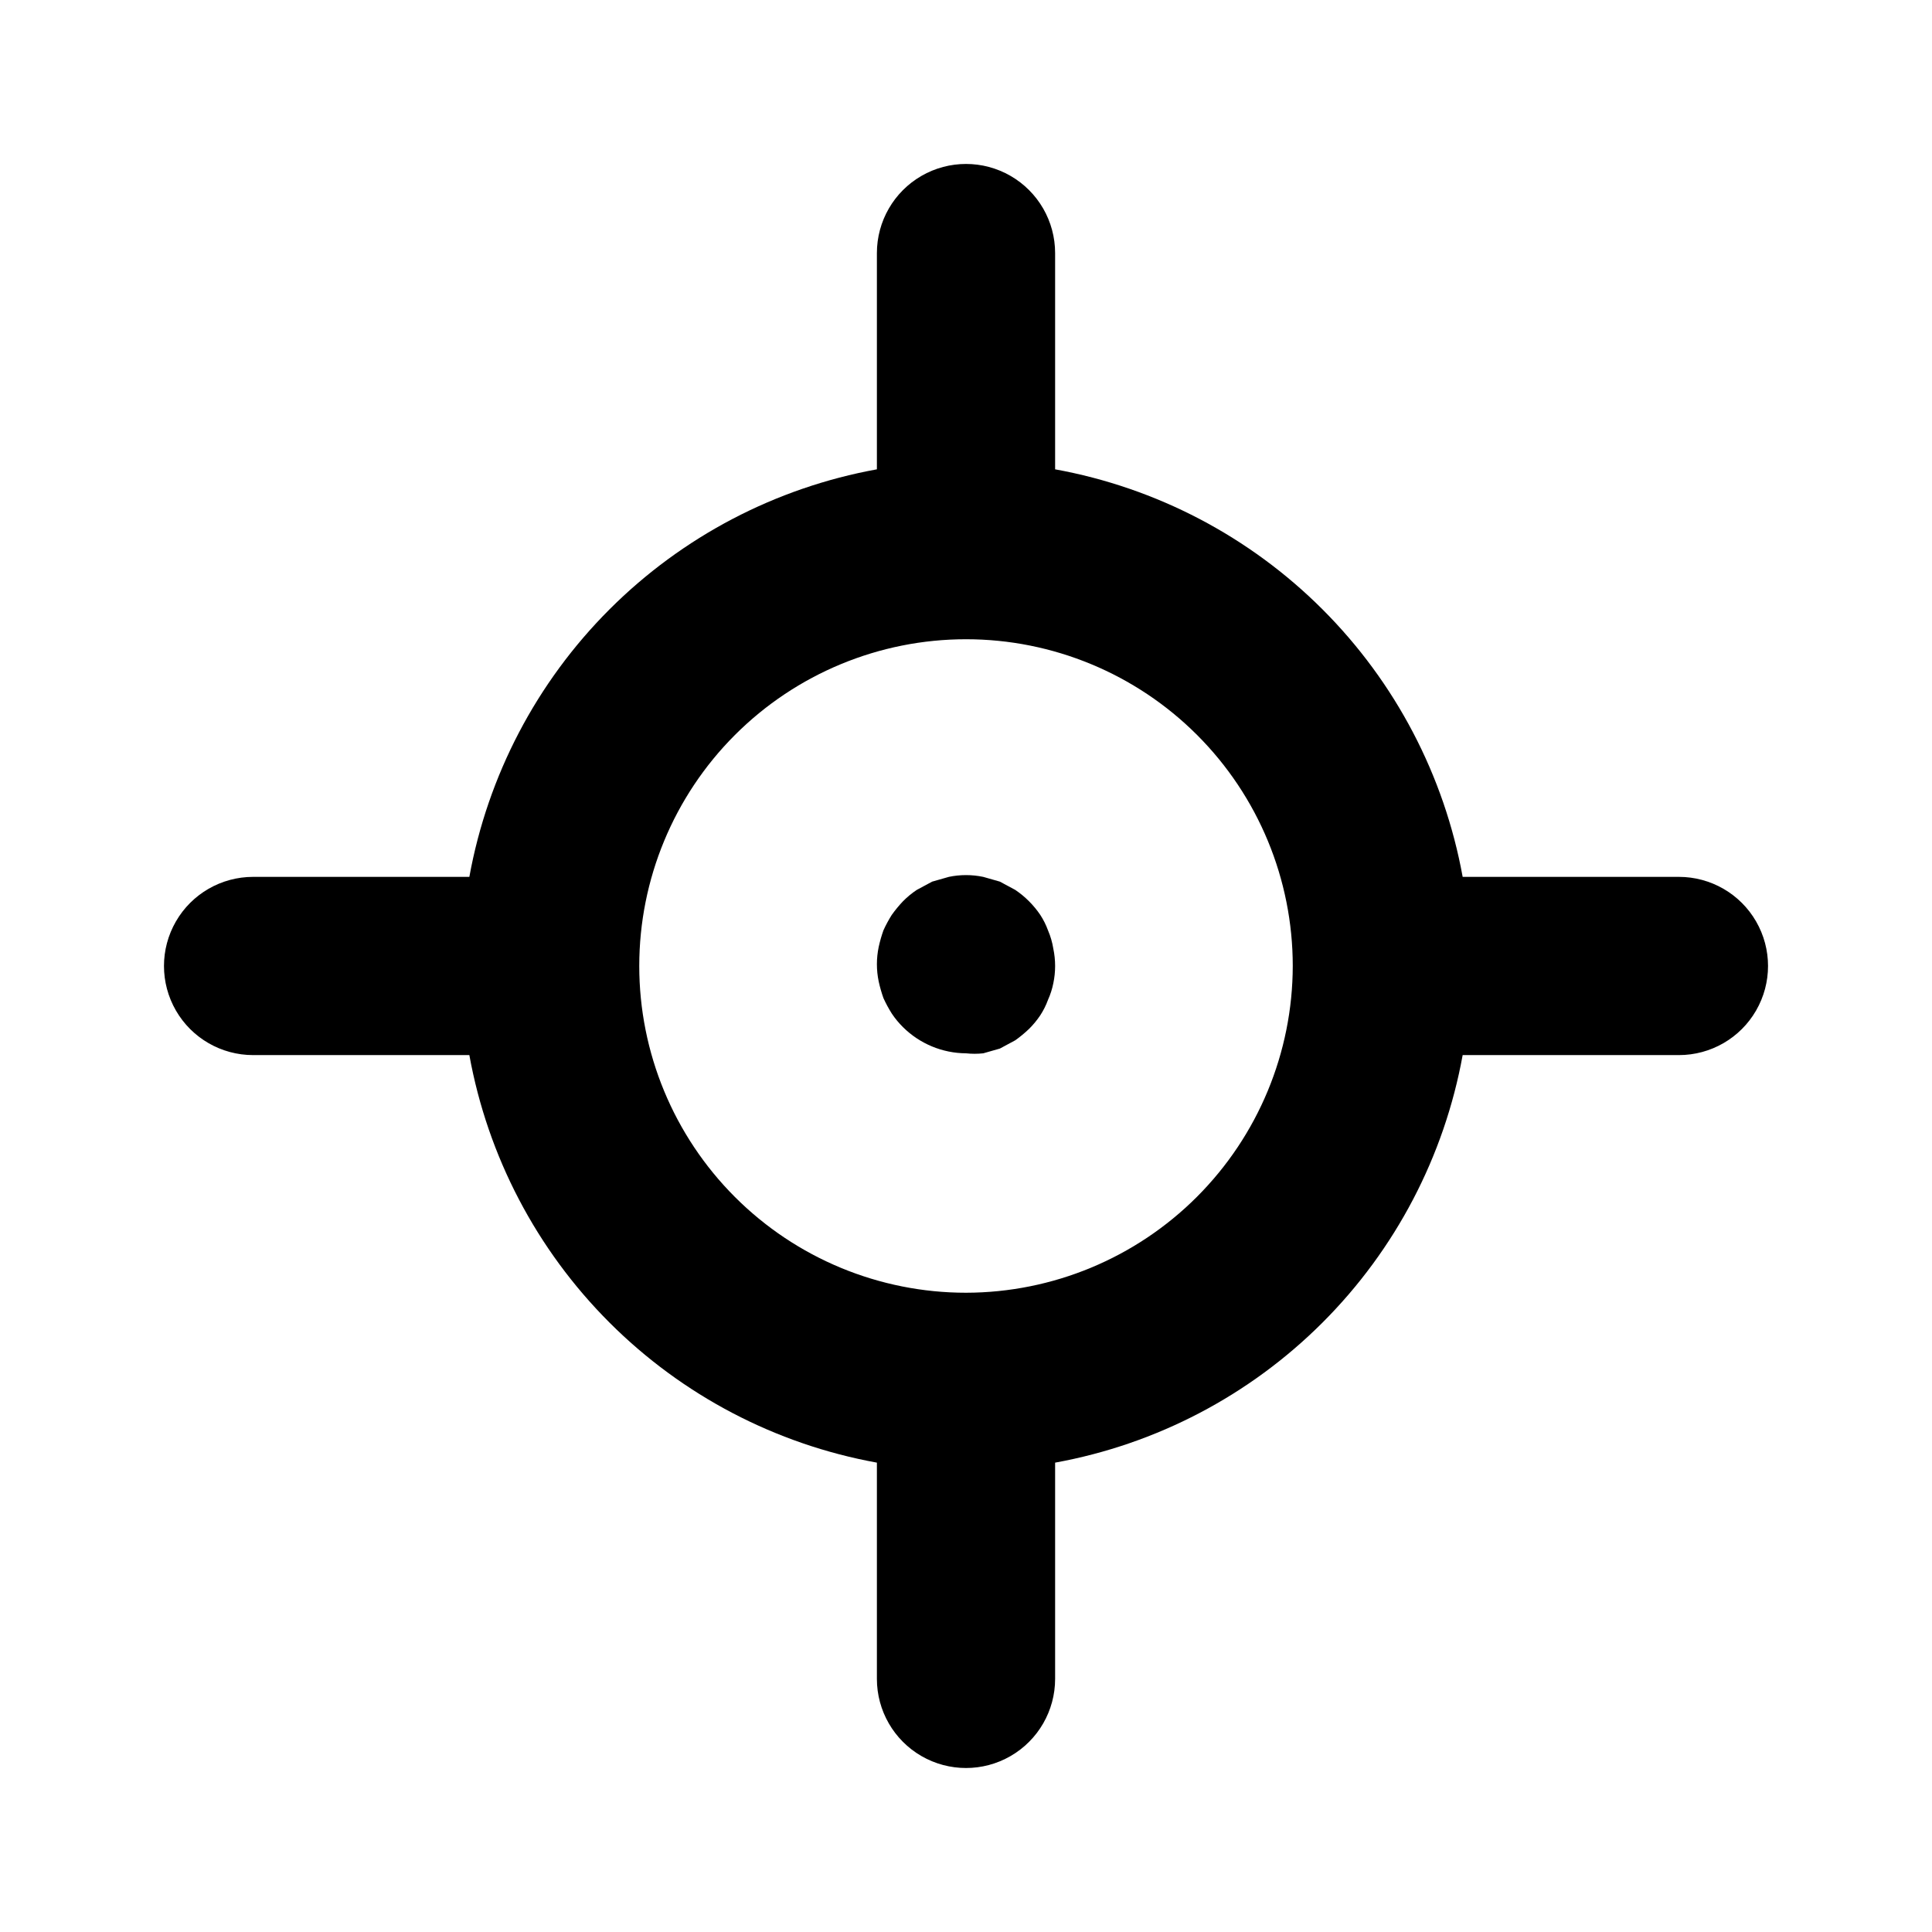
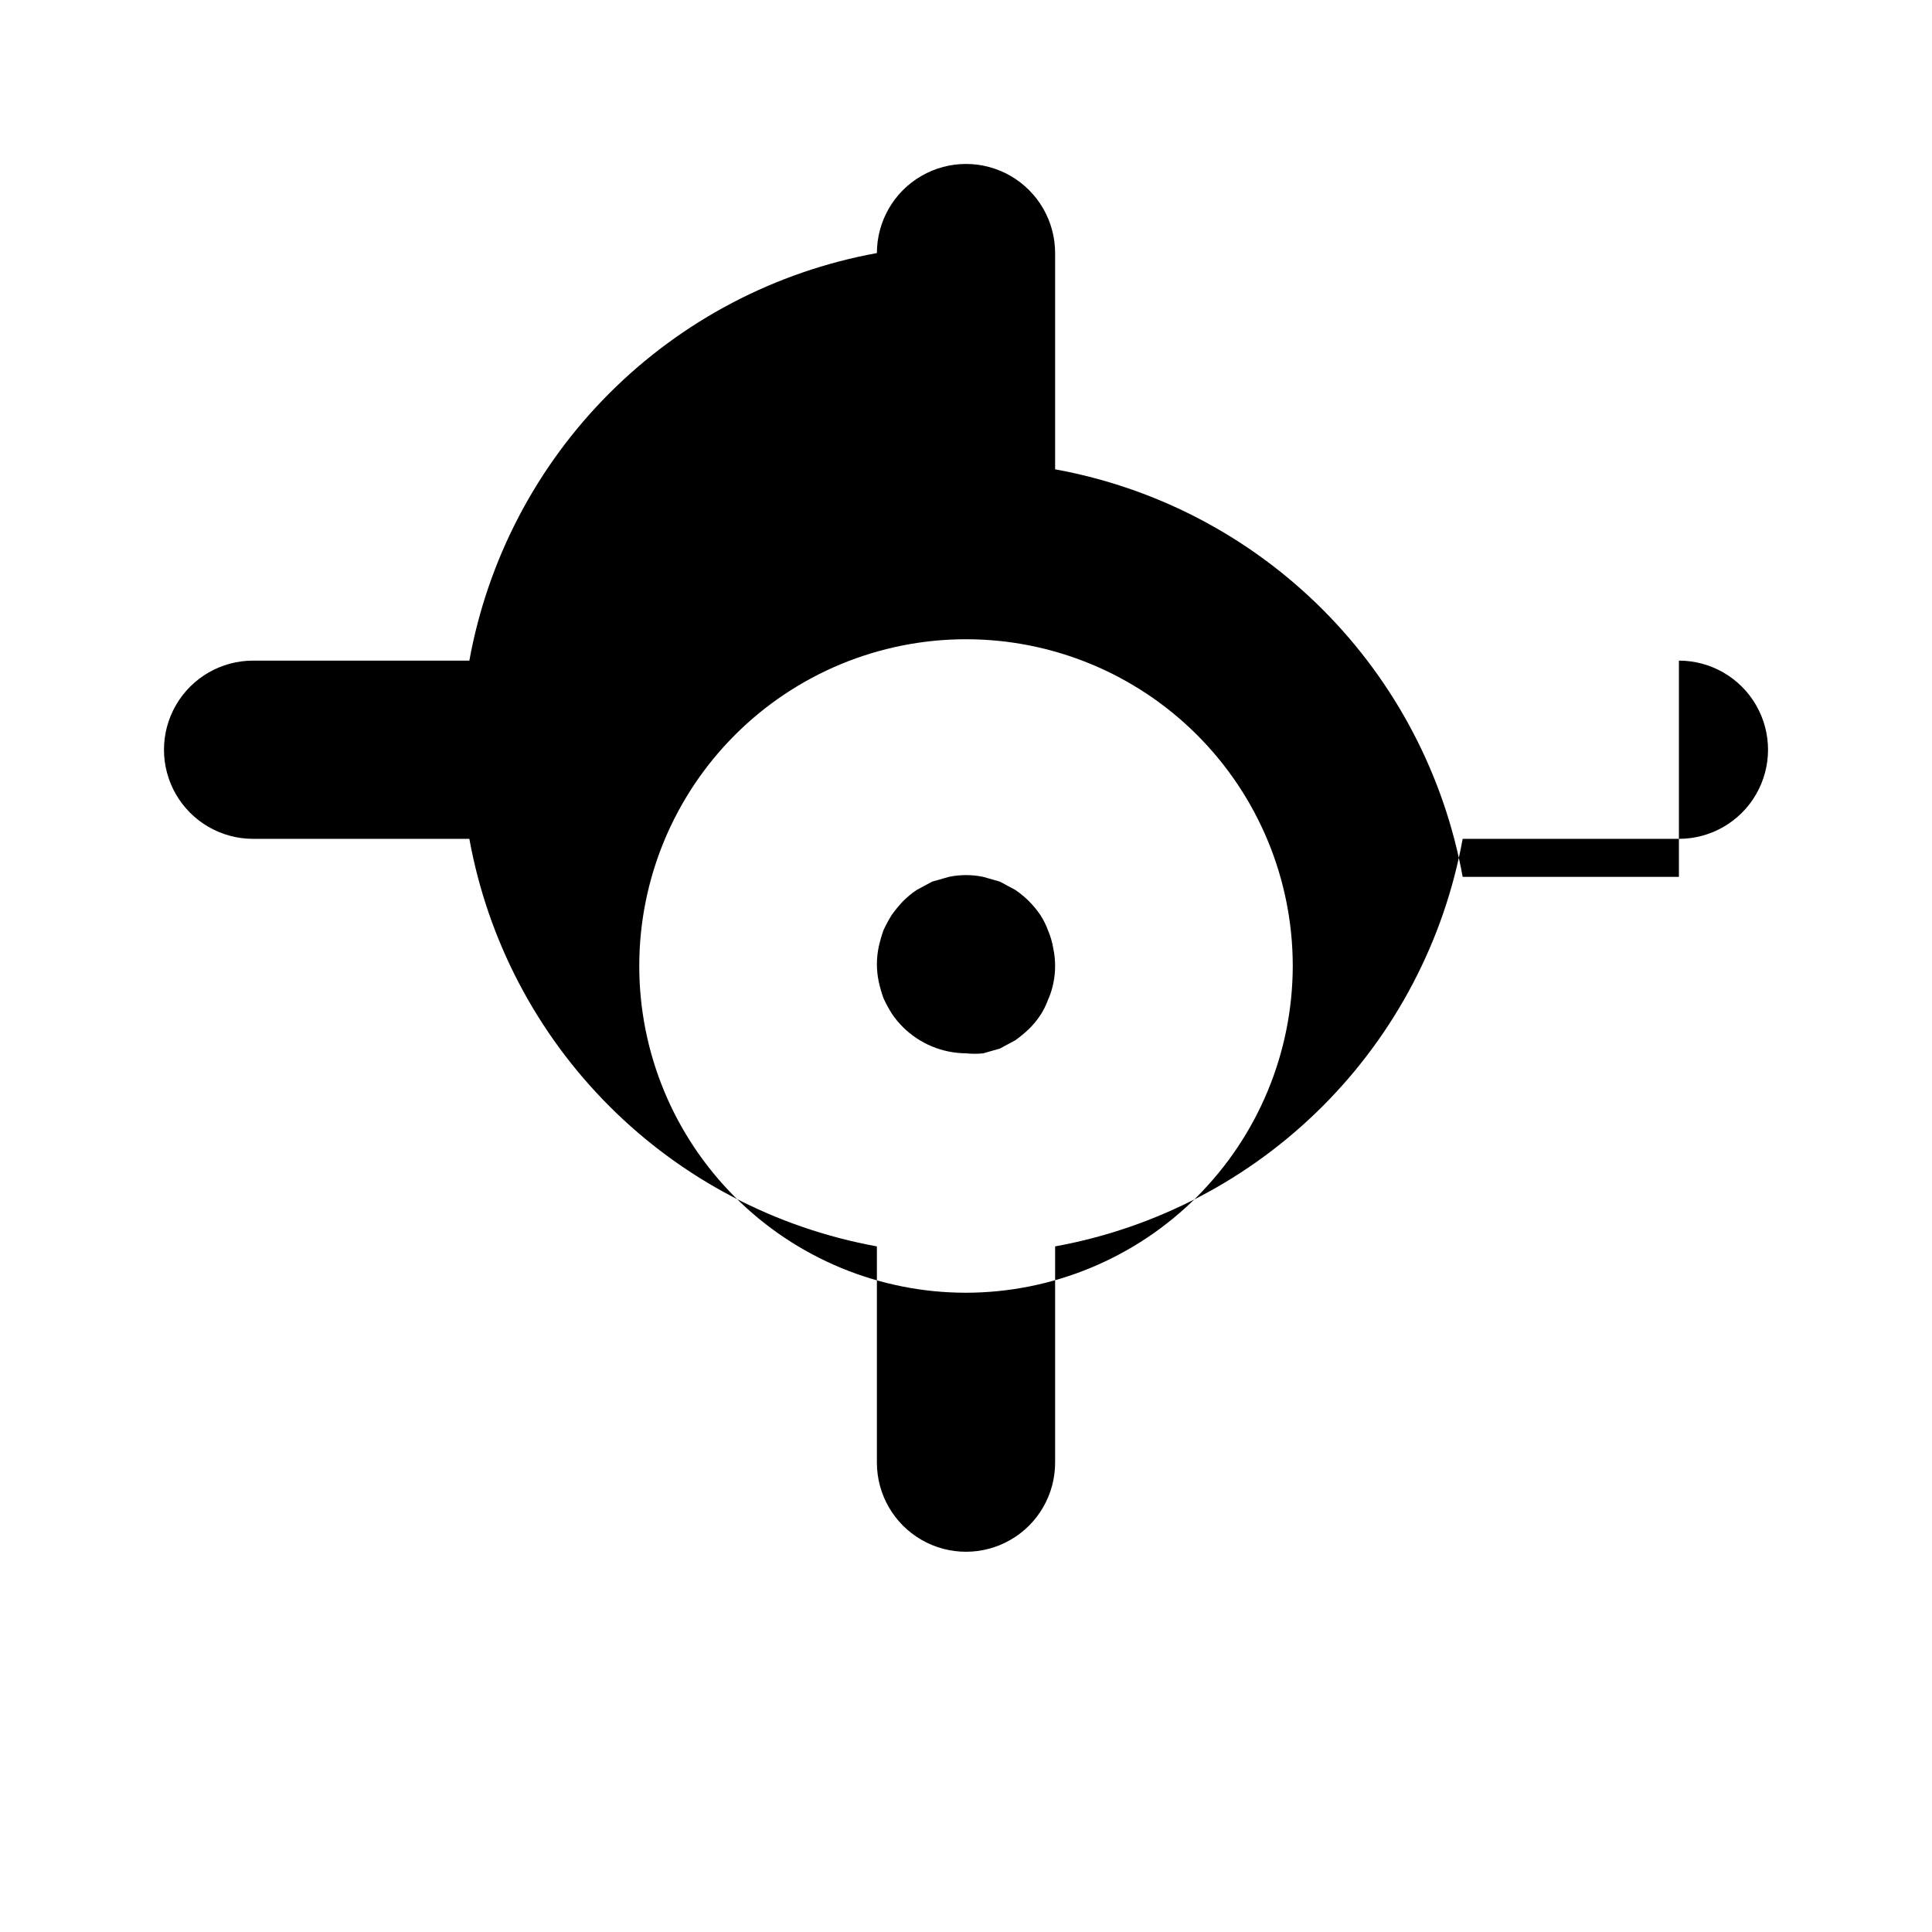
<svg xmlns="http://www.w3.org/2000/svg" fill="#000000" width="800px" height="800px" version="1.1" viewBox="144 144 512 512">
-   <path d="m588.93 376.38h-57.309c-4.875-26.852-17.828-51.578-37.129-70.875-19.297-19.301-44.023-32.25-70.875-37.129v-57.309c0-8.438-4.5-16.234-11.809-20.453-7.305-4.219-16.309-4.219-23.613 0-7.309 4.219-11.809 12.016-11.809 20.453v57.309c-26.852 4.879-51.578 17.828-70.875 37.129-19.301 19.297-32.25 44.023-37.129 70.875h-57.309c-8.438 0-16.234 4.5-20.453 11.809-4.219 7.305-4.219 16.309 0 23.613 4.219 7.309 12.016 11.809 20.453 11.809h57.309c4.879 26.852 17.828 51.578 37.129 70.875 19.297 19.301 44.023 32.254 70.875 37.129v57.309c0 8.438 4.5 16.234 11.809 20.453 7.305 4.219 16.309 4.219 23.613 0 7.309-4.219 11.809-12.016 11.809-20.453v-57.309c26.852-4.875 51.578-17.828 70.875-37.129 19.301-19.297 32.254-44.023 37.129-70.875h57.309c8.438 0 16.234-4.5 20.453-11.809 4.219-7.305 4.219-16.309 0-23.613-4.219-7.309-12.016-11.809-20.453-11.809zm-188.93 110.21h0.004c-22.969 0-44.992-9.121-61.23-25.363-16.238-16.238-25.363-38.262-25.363-61.227 0-22.969 9.125-44.992 25.363-61.23s38.262-25.363 61.23-25.363c22.965 0 44.988 9.125 61.227 25.363 16.242 16.238 25.363 38.262 25.363 61.23-0.039 22.953-9.176 44.953-25.406 61.184-16.23 16.23-38.23 25.367-61.184 25.406zm23.145-91.156c0.629 3.012 0.629 6.121 0 9.129-0.305 1.52-0.777 3-1.414 4.41-0.523 1.438-1.211 2.812-2.047 4.094-0.871 1.305-1.875 2.519-2.992 3.621-1.137 1.082-2.344 2.082-3.621 2.992l-4.094 2.203-4.41 1.258c-1.516 0.164-3.047 0.164-4.562 0-6.258-0.039-12.246-2.523-16.691-6.926-1.117-1.102-2.121-2.312-2.988-3.621-0.828-1.312-1.566-2.68-2.207-4.094-0.512-1.441-0.934-2.914-1.258-4.406-0.629-3.012-0.629-6.121 0-9.133 0.324-1.496 0.746-2.969 1.258-4.41 0.641-1.41 1.379-2.781 2.207-4.094 0.91-1.273 1.906-2.484 2.988-3.621 1.102-1.117 2.316-2.121 3.621-2.988l4.094-2.203 4.41-1.258v-0.004c3.012-0.629 6.121-0.629 9.129 0l4.41 1.258 4.094 2.203v0.004c2.606 1.762 4.848 4.008 6.613 6.609 0.836 1.281 1.523 2.656 2.047 4.094 0.672 1.562 1.145 3.203 1.414 4.883z" />
+   <path d="m588.93 376.38h-57.309c-4.875-26.852-17.828-51.578-37.129-70.875-19.297-19.301-44.023-32.25-70.875-37.129v-57.309c0-8.438-4.5-16.234-11.809-20.453-7.305-4.219-16.309-4.219-23.613 0-7.309 4.219-11.809 12.016-11.809 20.453c-26.852 4.879-51.578 17.828-70.875 37.129-19.301 19.297-32.25 44.023-37.129 70.875h-57.309c-8.438 0-16.234 4.5-20.453 11.809-4.219 7.305-4.219 16.309 0 23.613 4.219 7.309 12.016 11.809 20.453 11.809h57.309c4.879 26.852 17.828 51.578 37.129 70.875 19.297 19.301 44.023 32.254 70.875 37.129v57.309c0 8.438 4.5 16.234 11.809 20.453 7.305 4.219 16.309 4.219 23.613 0 7.309-4.219 11.809-12.016 11.809-20.453v-57.309c26.852-4.875 51.578-17.828 70.875-37.129 19.301-19.297 32.254-44.023 37.129-70.875h57.309c8.438 0 16.234-4.5 20.453-11.809 4.219-7.305 4.219-16.309 0-23.613-4.219-7.309-12.016-11.809-20.453-11.809zm-188.93 110.21h0.004c-22.969 0-44.992-9.121-61.23-25.363-16.238-16.238-25.363-38.262-25.363-61.227 0-22.969 9.125-44.992 25.363-61.23s38.262-25.363 61.23-25.363c22.965 0 44.988 9.125 61.227 25.363 16.242 16.238 25.363 38.262 25.363 61.23-0.039 22.953-9.176 44.953-25.406 61.184-16.23 16.23-38.23 25.367-61.184 25.406zm23.145-91.156c0.629 3.012 0.629 6.121 0 9.129-0.305 1.52-0.777 3-1.414 4.41-0.523 1.438-1.211 2.812-2.047 4.094-0.871 1.305-1.875 2.519-2.992 3.621-1.137 1.082-2.344 2.082-3.621 2.992l-4.094 2.203-4.41 1.258c-1.516 0.164-3.047 0.164-4.562 0-6.258-0.039-12.246-2.523-16.691-6.926-1.117-1.102-2.121-2.312-2.988-3.621-0.828-1.312-1.566-2.68-2.207-4.094-0.512-1.441-0.934-2.914-1.258-4.406-0.629-3.012-0.629-6.121 0-9.133 0.324-1.496 0.746-2.969 1.258-4.41 0.641-1.41 1.379-2.781 2.207-4.094 0.91-1.273 1.906-2.484 2.988-3.621 1.102-1.117 2.316-2.121 3.621-2.988l4.094-2.203 4.41-1.258v-0.004c3.012-0.629 6.121-0.629 9.129 0l4.41 1.258 4.094 2.203v0.004c2.606 1.762 4.848 4.008 6.613 6.609 0.836 1.281 1.523 2.656 2.047 4.094 0.672 1.562 1.145 3.203 1.414 4.883z" />
</svg>